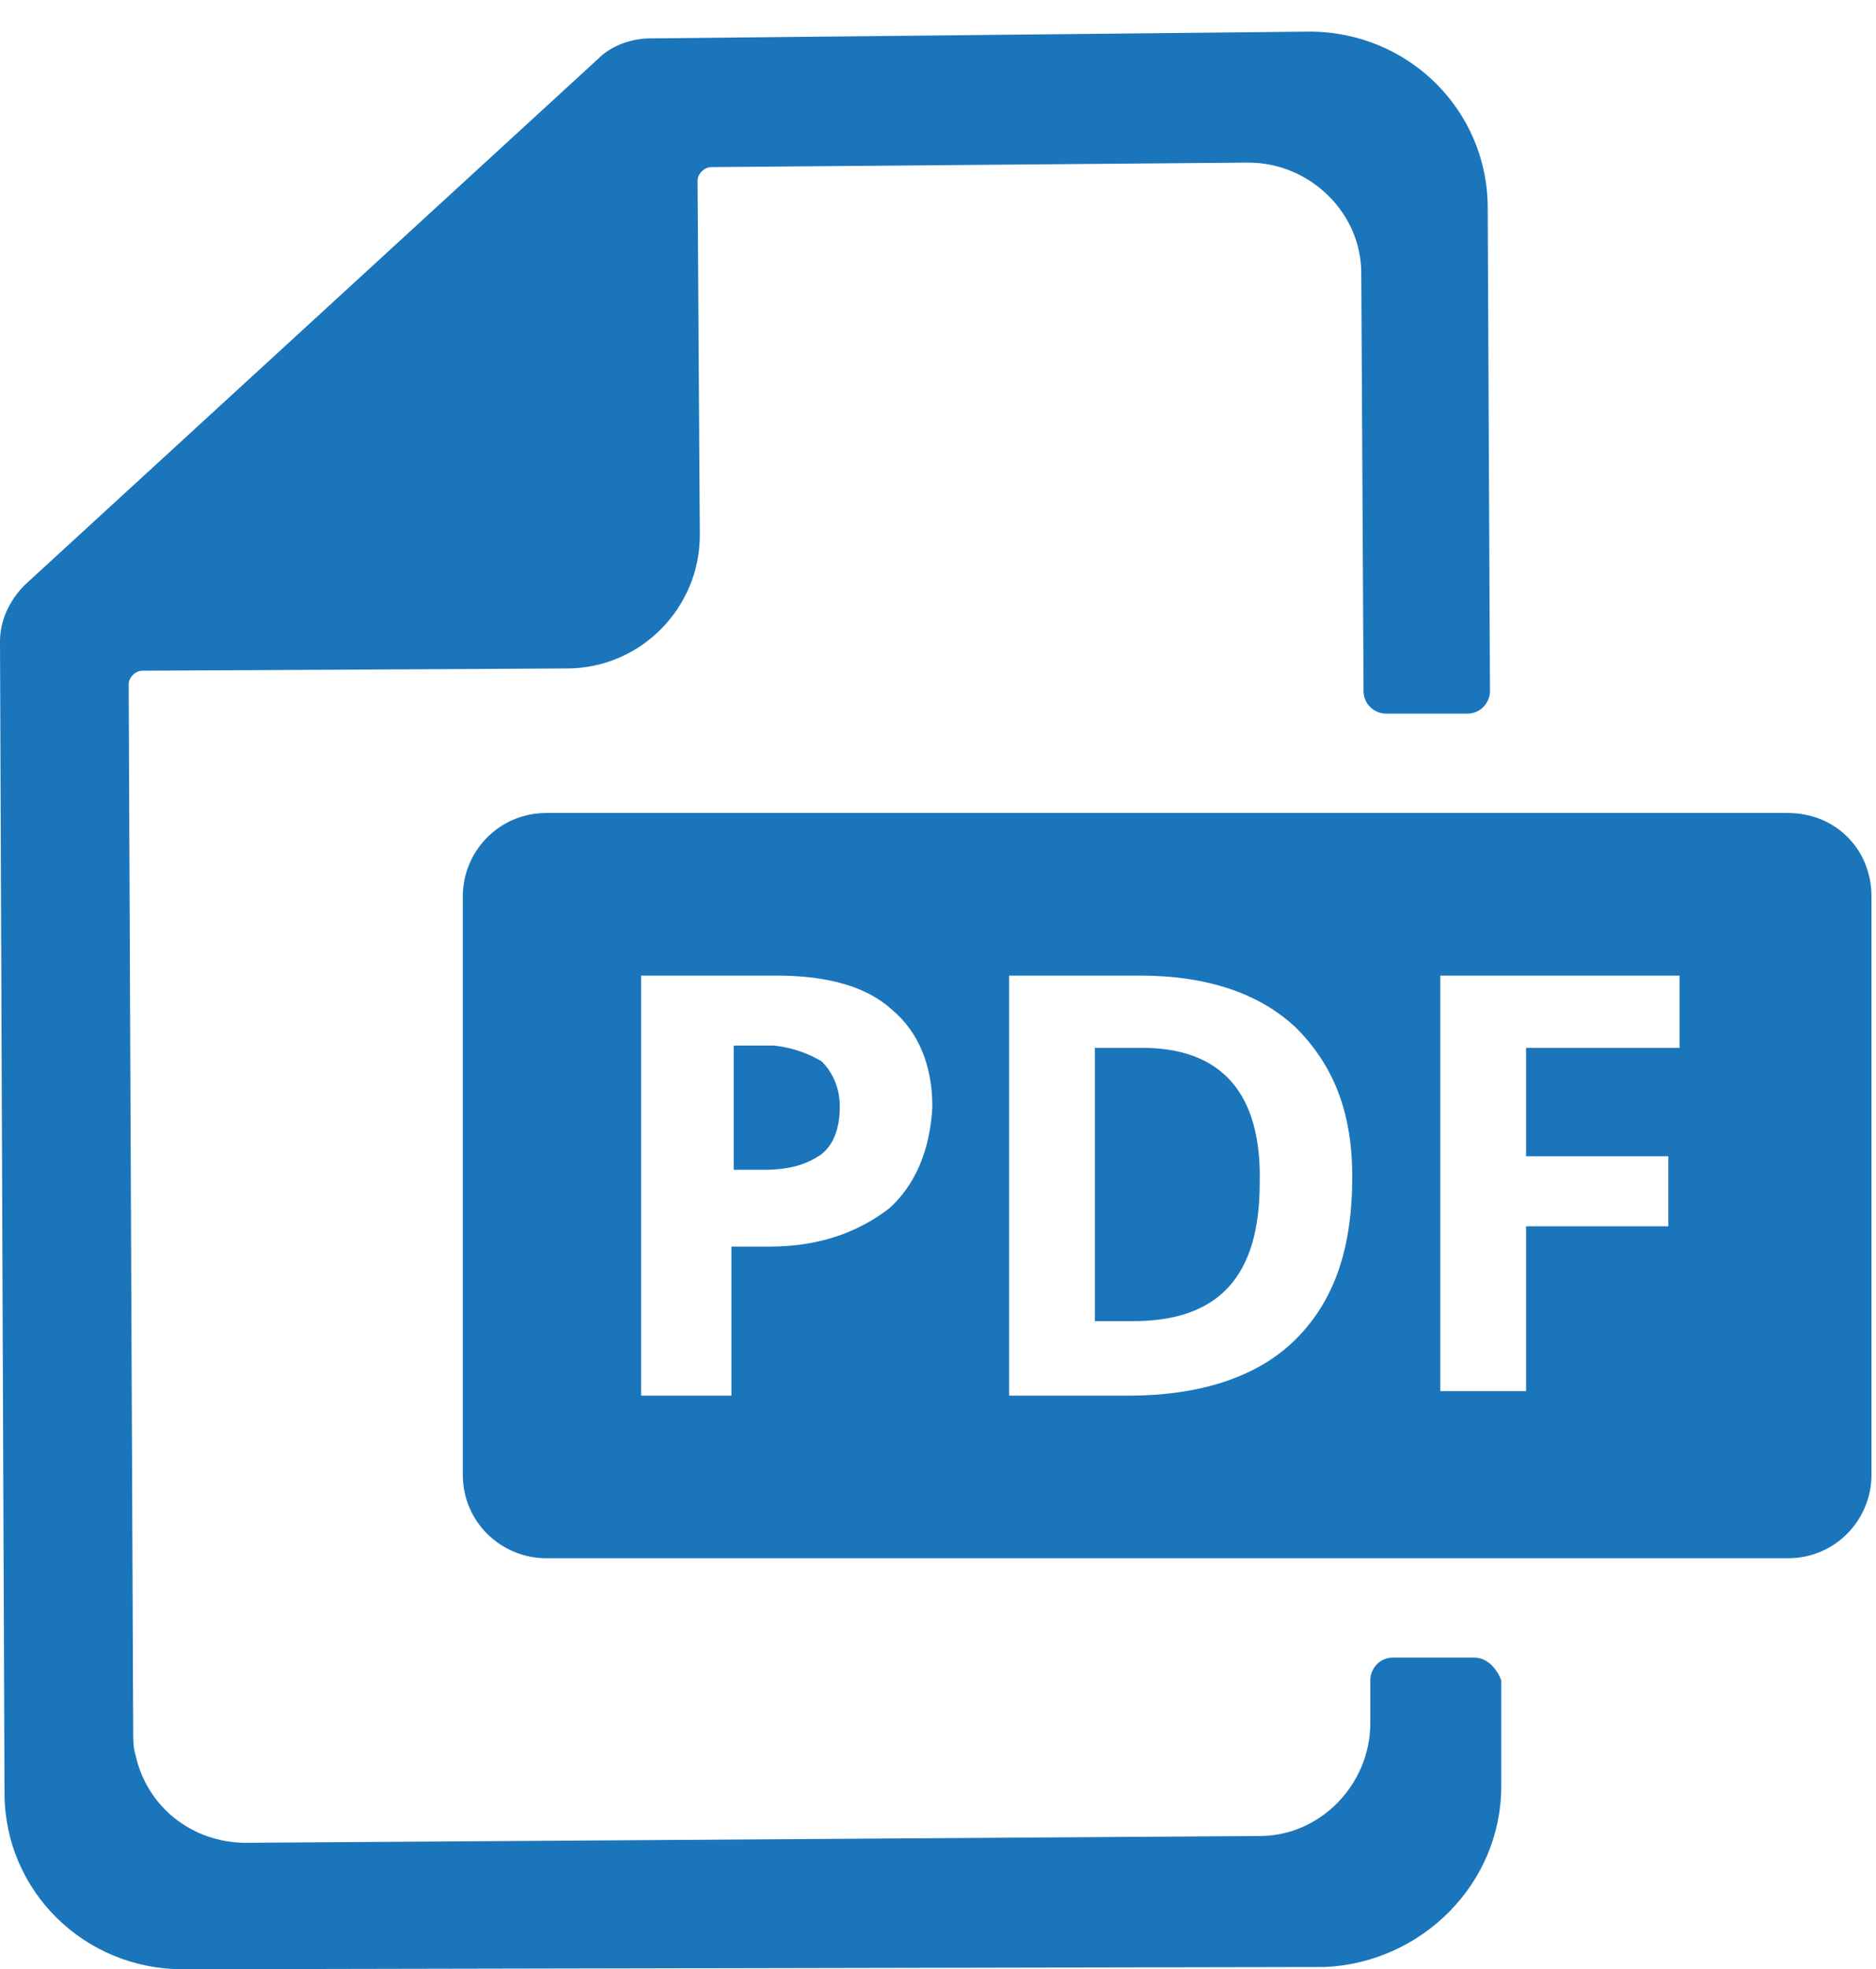
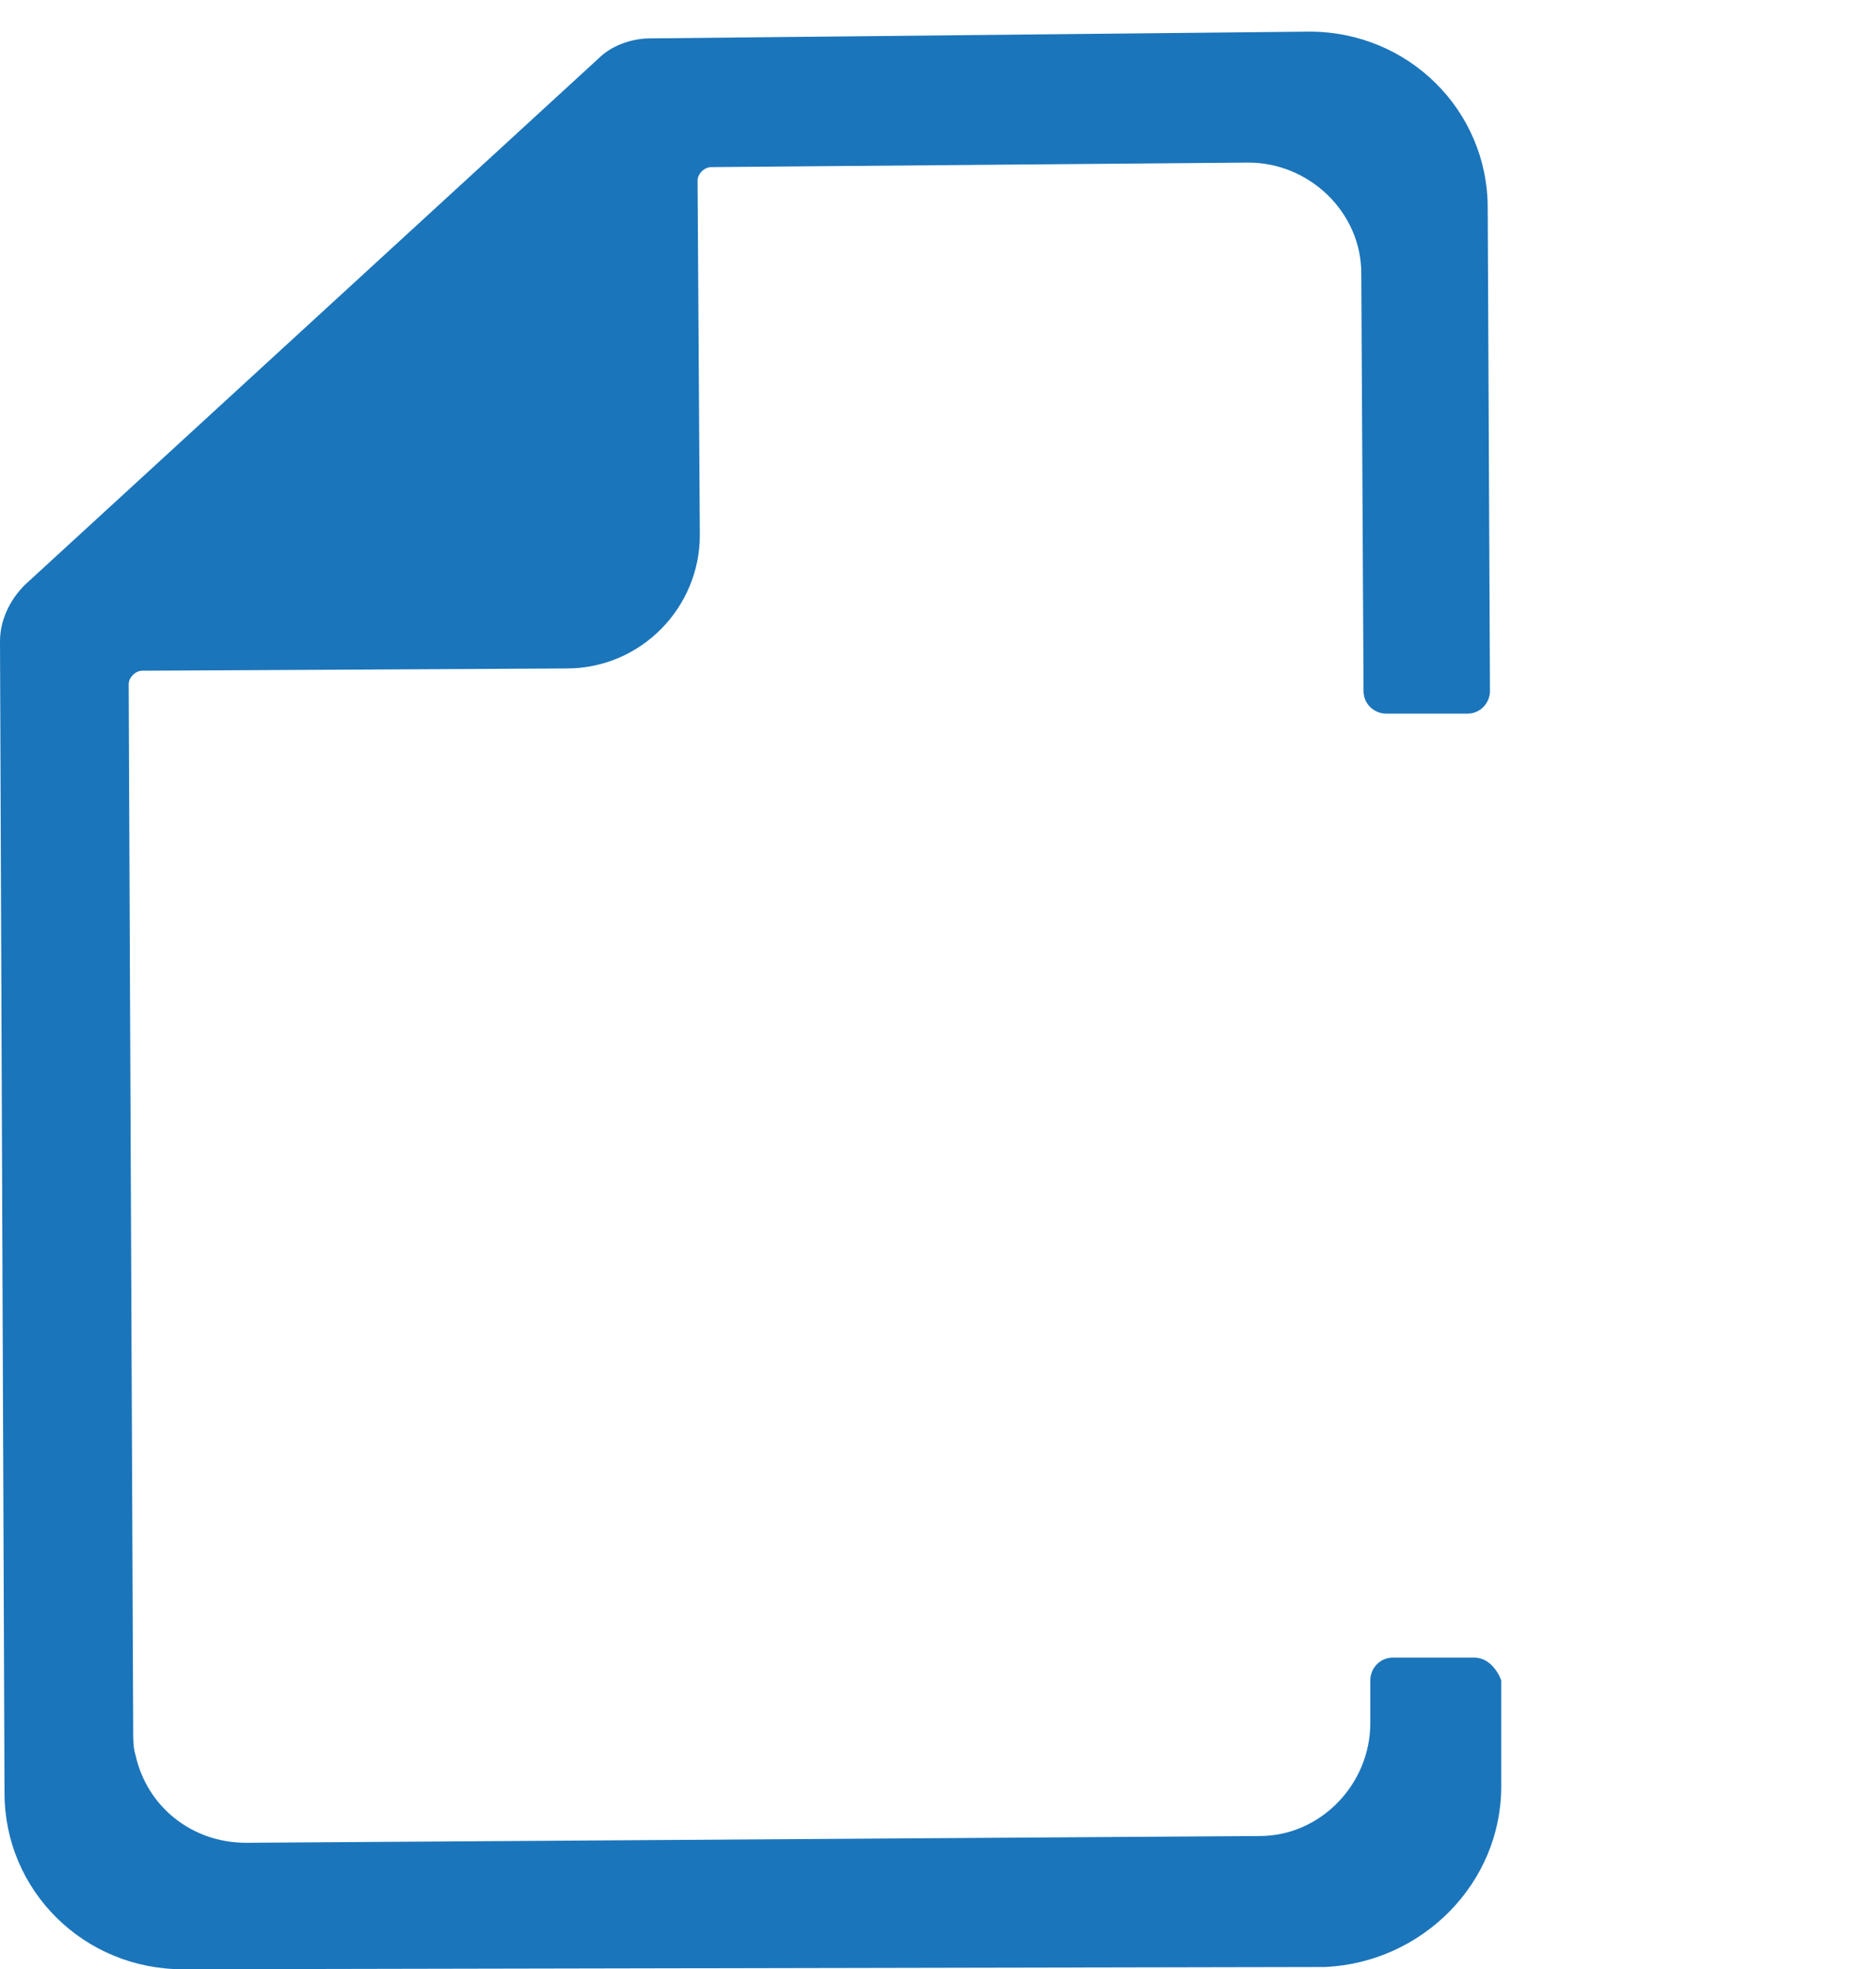
<svg xmlns="http://www.w3.org/2000/svg" version="1.1" id="Layer_1" x="0px" y="0px" viewBox="0 0 83.1 87.2" style="enable-background:new 0 0 83.1 87.2;" xml:space="preserve">
  <style type="text/css">
	.st0{fill:#1B75BB;}
</style>
  <path class="st0" d="M65.3,73.4h-3.6c-0.6,0-1,0.5-1,1v1.9c0,2.7-2.2,5-4.9,5l-44.9,0.3c-2.4,0-4.4-1.6-4.9-3.9  c-0.1-0.3-0.1-0.7-0.1-1.1L5.7,30.3c0-0.3,0.3-0.6,0.6-0.6l18.8-0.1c3.3,0,5.9-2.7,5.9-5.9L30.9,8c0-0.3,0.3-0.6,0.6-0.6l23.8-0.2  c2.7,0,5,2.2,5,4.9l0.1,18.5c0,0.6,0.5,1,1,1H65c0.6,0,1-0.5,1-1L65.9,9.2c0-4.3-3.5-7.8-7.9-7.8L28.8,1.7c-0.8,0-1.7,0.3-2.3,0.9  L1.1,25.9C0.4,26.6,0,27.5,0,28.4l0.2,51c0,4.3,3.5,7.8,7.9,7.8l50.6-0.1c4.3-0.2,7.8-3.7,7.8-8v-4.7C66.3,73.9,65.9,73.4,65.3,73.4  z" />
  <g>
-     <path class="st0" d="M50.6,46.4h-2.1v12.1h1.7c3.8,0,5.6-2,5.6-6.1C55.9,48.4,54.1,46.4,50.6,46.4z M50.6,46.4h-2.1v12.1h1.7   c3.8,0,5.6-2,5.6-6.1C55.9,48.4,54.1,46.4,50.6,46.4z M79.2,36h-55c-2.1,0-3.7,1.7-3.7,3.7v25.6c0,2.1,1.7,3.7,3.7,3.7h55   c2.1,0,3.7-1.7,3.7-3.7V39.7C82.9,37.6,81.3,36,79.2,36z M39.4,53.5c-1.3,1-3,1.7-5.3,1.7h-1.7v6.6h-4V43.2h6c2.3,0,4,0.5,5.1,1.5   c1.2,1,1.8,2.5,1.8,4.3C41.2,51,40.5,52.5,39.4,53.5z M57.4,59.3c-1.7,1.7-4.3,2.5-7.4,2.5h-5.3V43.2h5.8c3,0,5.3,0.8,6.9,2.3   c1.7,1.7,2.5,3.8,2.5,6.6C59.9,55.3,59.1,57.6,57.4,59.3z M74.4,46.4h-6.8v4.8h6.3v3.1h-6.3v7.3h-3.8V43.2h10.6V46.4z M50.6,46.4   h-2.1v12.1h1.7c3.8,0,5.6-2,5.6-6.1C55.9,48.4,54.1,46.4,50.6,46.4z M36.4,47c0.5,0.5,0.8,1.2,0.8,2c0,1-0.3,1.7-0.8,2.1   c-0.7,0.5-1.5,0.7-2.6,0.7h-1.3v-5.5h1.8C35.2,46.4,35.9,46.7,36.4,47z" />
-   </g>
+     </g>
</svg>